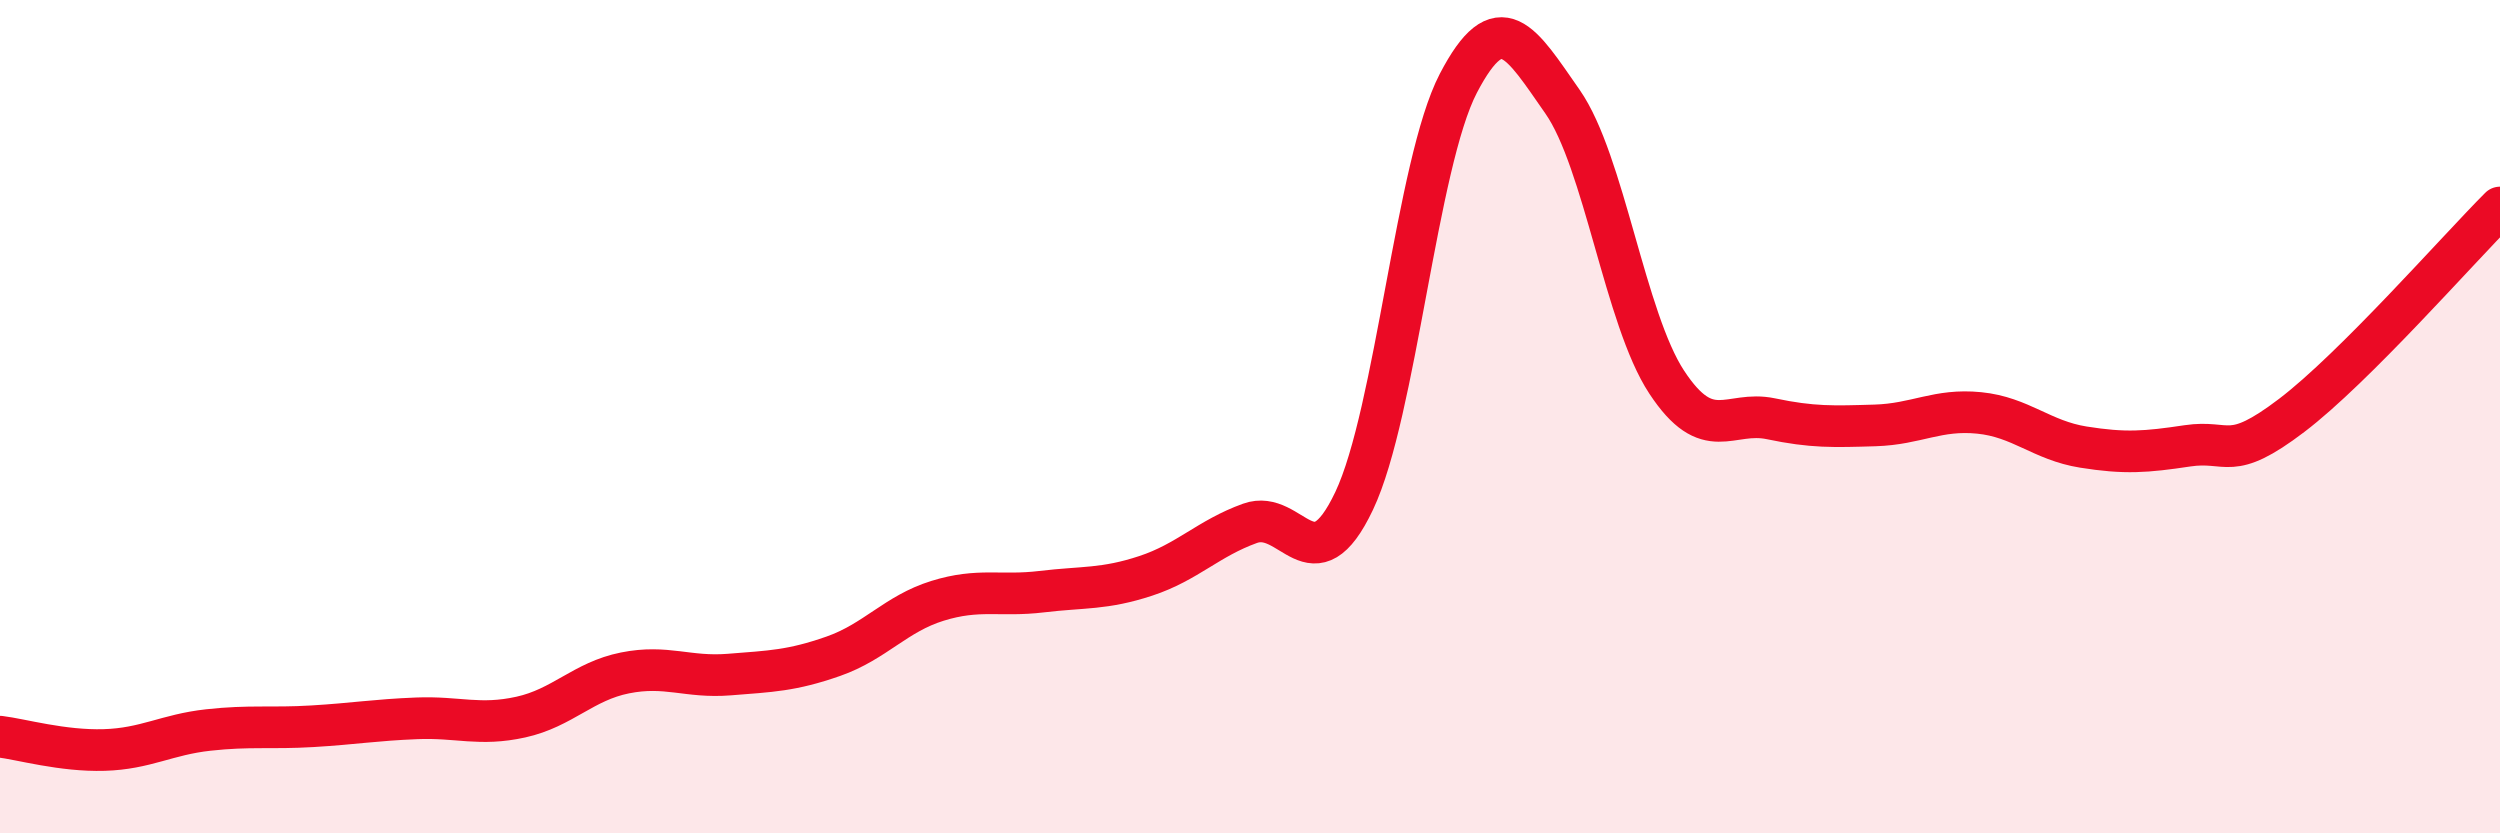
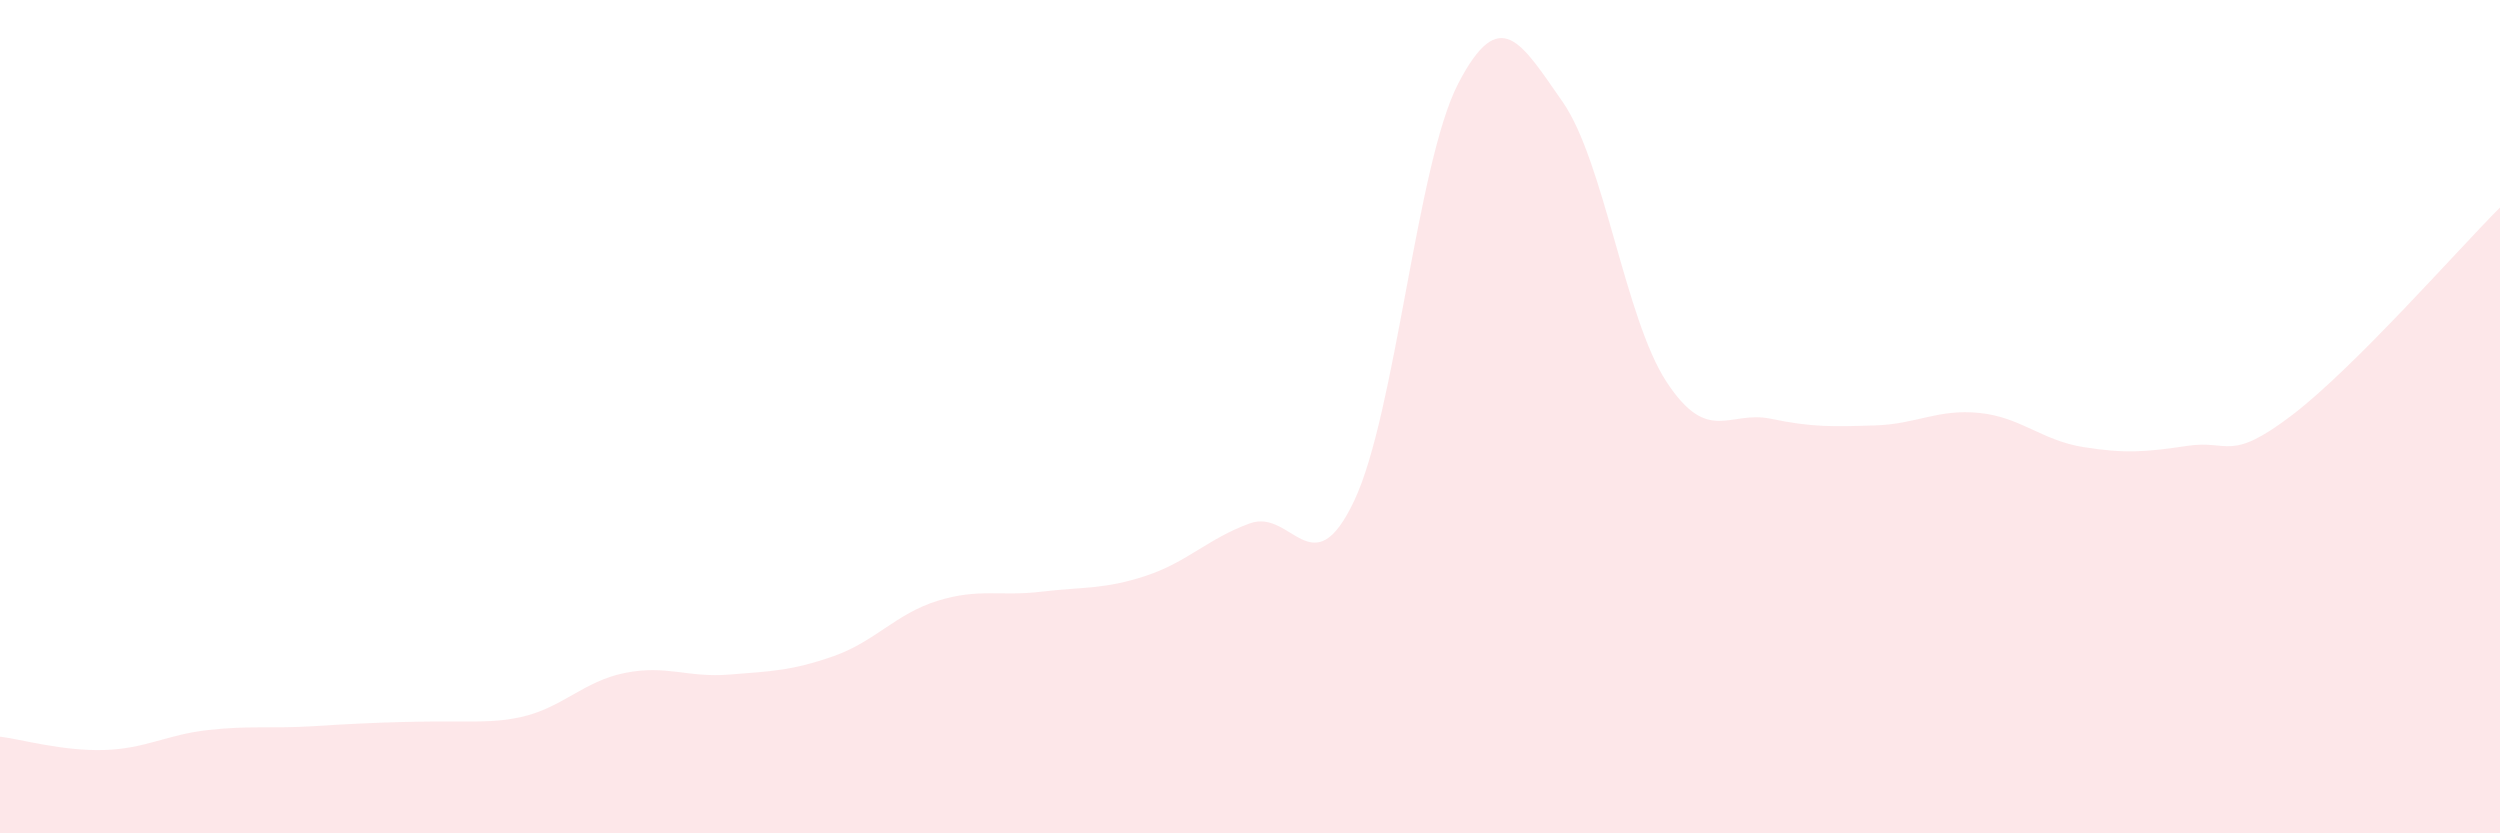
<svg xmlns="http://www.w3.org/2000/svg" width="60" height="20" viewBox="0 0 60 20">
-   <path d="M 0,17.68 C 0.5,17.74 1.5,18.03 2.5,18 C 3.5,17.97 4,17.63 5,17.52 C 6,17.41 6.5,17.49 7.5,17.43 C 8.5,17.37 9,17.28 10,17.24 C 11,17.2 11.5,17.43 12.5,17.21 C 13.5,16.99 14,16.35 15,16.15 C 16,15.95 16.5,16.27 17.5,16.19 C 18.5,16.11 19,16.1 20,15.75 C 21,15.4 21.5,14.73 22.5,14.42 C 23.5,14.11 24,14.32 25,14.2 C 26,14.08 26.5,14.15 27.5,13.82 C 28.5,13.49 29,12.92 30,12.56 C 31,12.2 31.5,14.13 32.5,12.02 C 33.5,9.91 34,3.92 35,2 C 36,0.08 36.5,1.01 37.5,2.44 C 38.5,3.87 39,7.65 40,9.17 C 41,10.69 41.5,9.84 42.5,10.05 C 43.5,10.26 44,10.24 45,10.21 C 46,10.18 46.5,9.81 47.5,9.91 C 48.5,10.01 49,10.57 50,10.73 C 51,10.89 51.5,10.85 52.5,10.7 C 53.5,10.55 53.5,11.11 55,9.97 C 56.5,8.83 59,5.98 60,4.98L60 20L0 20Z" fill="#EB0A25" opacity="0.1" stroke-linecap="round" stroke-linejoin="round" />
-   <path d="M 0,17.68 C 0.5,17.74 1.5,18.03 2.5,18 C 3.5,17.97 4,17.63 5,17.52 C 6,17.41 6.5,17.49 7.5,17.43 C 8.5,17.37 9,17.28 10,17.24 C 11,17.2 11.5,17.43 12.5,17.21 C 13.5,16.99 14,16.35 15,16.15 C 16,15.95 16.5,16.27 17.5,16.19 C 18.5,16.11 19,16.1 20,15.75 C 21,15.4 21.5,14.73 22.5,14.42 C 23.5,14.11 24,14.32 25,14.2 C 26,14.08 26.5,14.15 27.5,13.82 C 28.5,13.49 29,12.92 30,12.56 C 31,12.2 31.5,14.13 32.5,12.02 C 33.5,9.91 34,3.92 35,2 C 36,0.08 36.5,1.01 37.5,2.44 C 38.5,3.87 39,7.65 40,9.17 C 41,10.69 41.5,9.84 42.5,10.05 C 43.5,10.26 44,10.24 45,10.21 C 46,10.18 46.5,9.81 47.5,9.91 C 48.5,10.01 49,10.57 50,10.73 C 51,10.89 51.5,10.85 52.5,10.7 C 53.5,10.55 53.5,11.11 55,9.97 C 56.5,8.83 59,5.98 60,4.98" stroke="#EB0A25" stroke-width="1" fill="none" stroke-linecap="round" stroke-linejoin="round" />
+   <path d="M 0,17.68 C 0.5,17.74 1.5,18.03 2.5,18 C 3.5,17.97 4,17.63 5,17.52 C 6,17.41 6.5,17.49 7.5,17.43 C 11,17.2 11.5,17.43 12.5,17.21 C 13.5,16.99 14,16.35 15,16.15 C 16,15.95 16.5,16.27 17.5,16.19 C 18.5,16.11 19,16.1 20,15.75 C 21,15.4 21.5,14.73 22.5,14.42 C 23.5,14.11 24,14.32 25,14.2 C 26,14.08 26.5,14.15 27.5,13.82 C 28.5,13.49 29,12.92 30,12.56 C 31,12.2 31.5,14.13 32.5,12.02 C 33.5,9.91 34,3.92 35,2 C 36,0.08 36.5,1.01 37.5,2.44 C 38.5,3.87 39,7.65 40,9.17 C 41,10.69 41.5,9.84 42.5,10.05 C 43.5,10.26 44,10.24 45,10.21 C 46,10.18 46.5,9.81 47.5,9.91 C 48.5,10.01 49,10.57 50,10.73 C 51,10.89 51.5,10.85 52.5,10.7 C 53.5,10.55 53.5,11.11 55,9.97 C 56.5,8.83 59,5.98 60,4.98L60 20L0 20Z" fill="#EB0A25" opacity="0.1" stroke-linecap="round" stroke-linejoin="round" />
</svg>